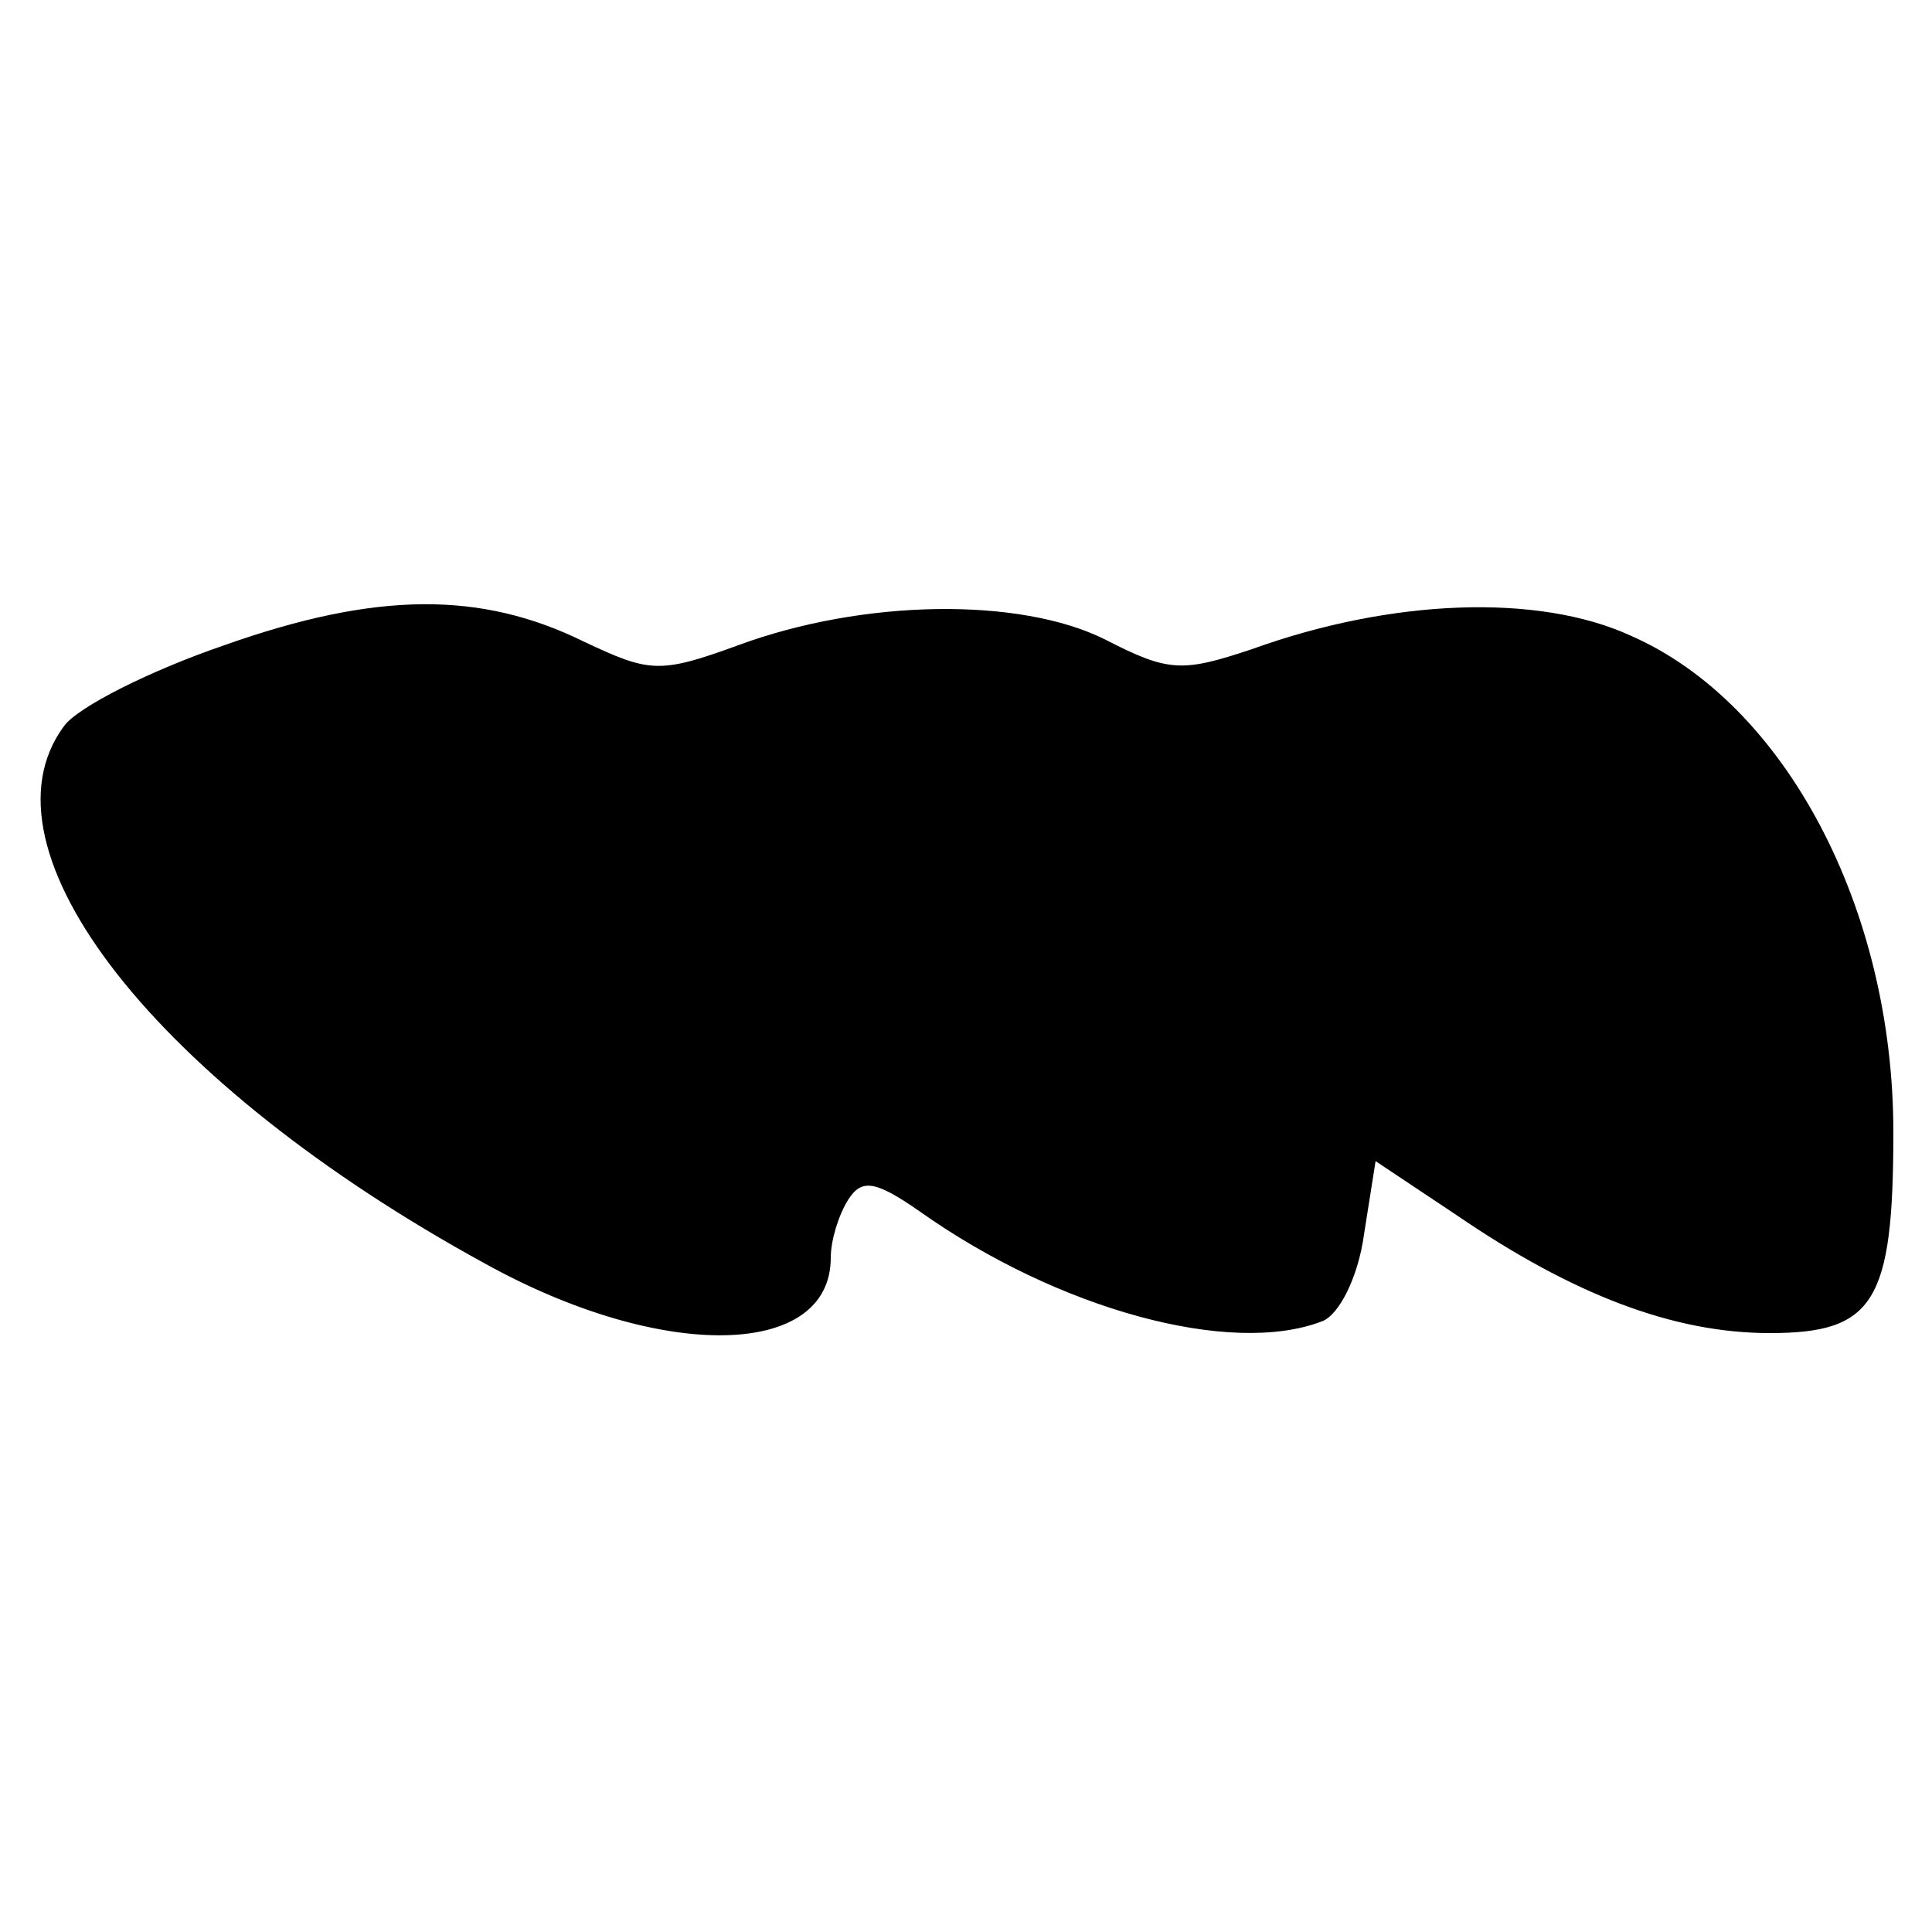
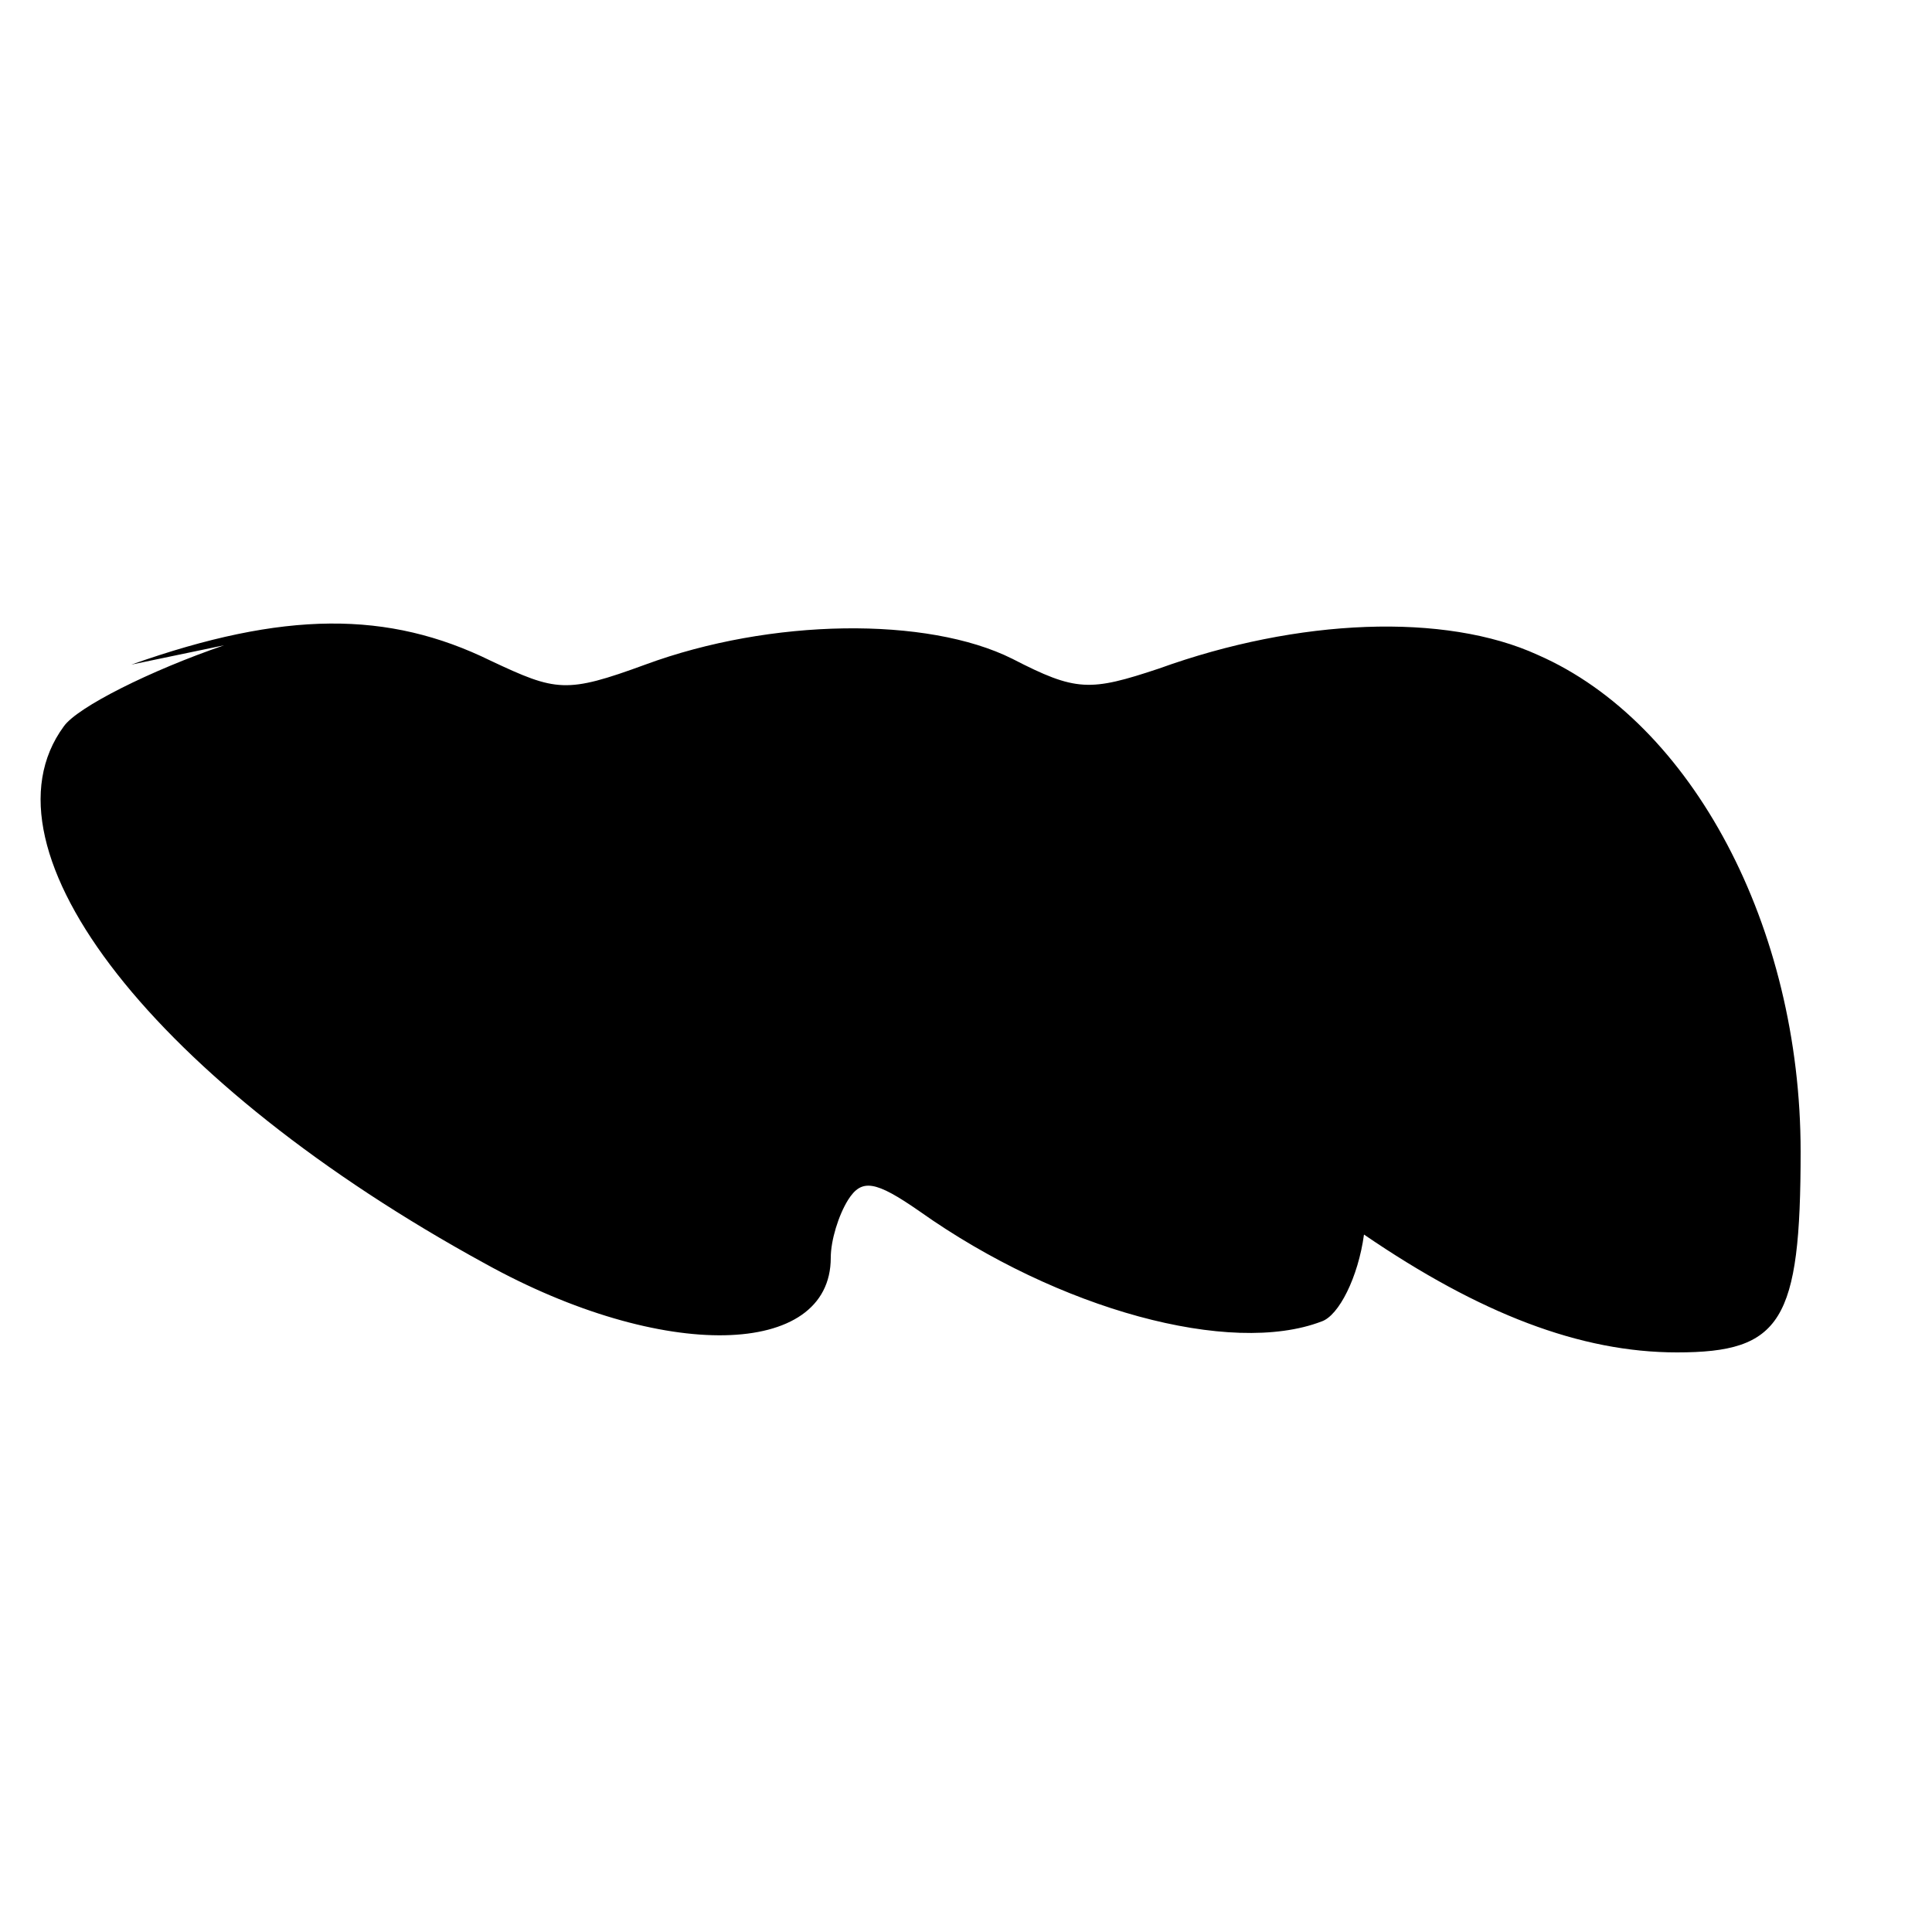
<svg xmlns="http://www.w3.org/2000/svg" version="1.0" width="100pt" height="100pt" viewBox="0 0 100 100" preserveAspectRatio="xMidYMid meet">
  <g transform="translate(0,100) scale(0.1,-0.1)" fill="#000000" stroke="none">
-     <path d="M116 666 c-38 -13 -76 -32 -83 -42 -47 -64 48 -185 218 -278 92 -51 179 -49 179 3 0 9 4 22 9 30 7 11 14 10 37 -6 72 -51 161 -75 208 -57 9 3 19 23 22 45 l6 38 42 -28 c60 -41 112 -61 162 -61 54 0 64 16 64 104 0 116 -56 222 -136 257 -48 22 -124 19 -196 -7 -36 -12 -43 -12 -76 5 -44 22 -125 21 -190 -3 -41 -15 -46 -14 -80 2 -53 26 -107 26 -186 -2z" />
+     <path d="M116 666 c-38 -13 -76 -32 -83 -42 -47 -64 48 -185 218 -278 92 -51 179 -49 179 3 0 9 4 22 9 30 7 11 14 10 37 -6 72 -51 161 -75 208 -57 9 3 19 23 22 45 c60 -41 112 -61 162 -61 54 0 64 16 64 104 0 116 -56 222 -136 257 -48 22 -124 19 -196 -7 -36 -12 -43 -12 -76 5 -44 22 -125 21 -190 -3 -41 -15 -46 -14 -80 2 -53 26 -107 26 -186 -2z" />
  </g>
</svg>